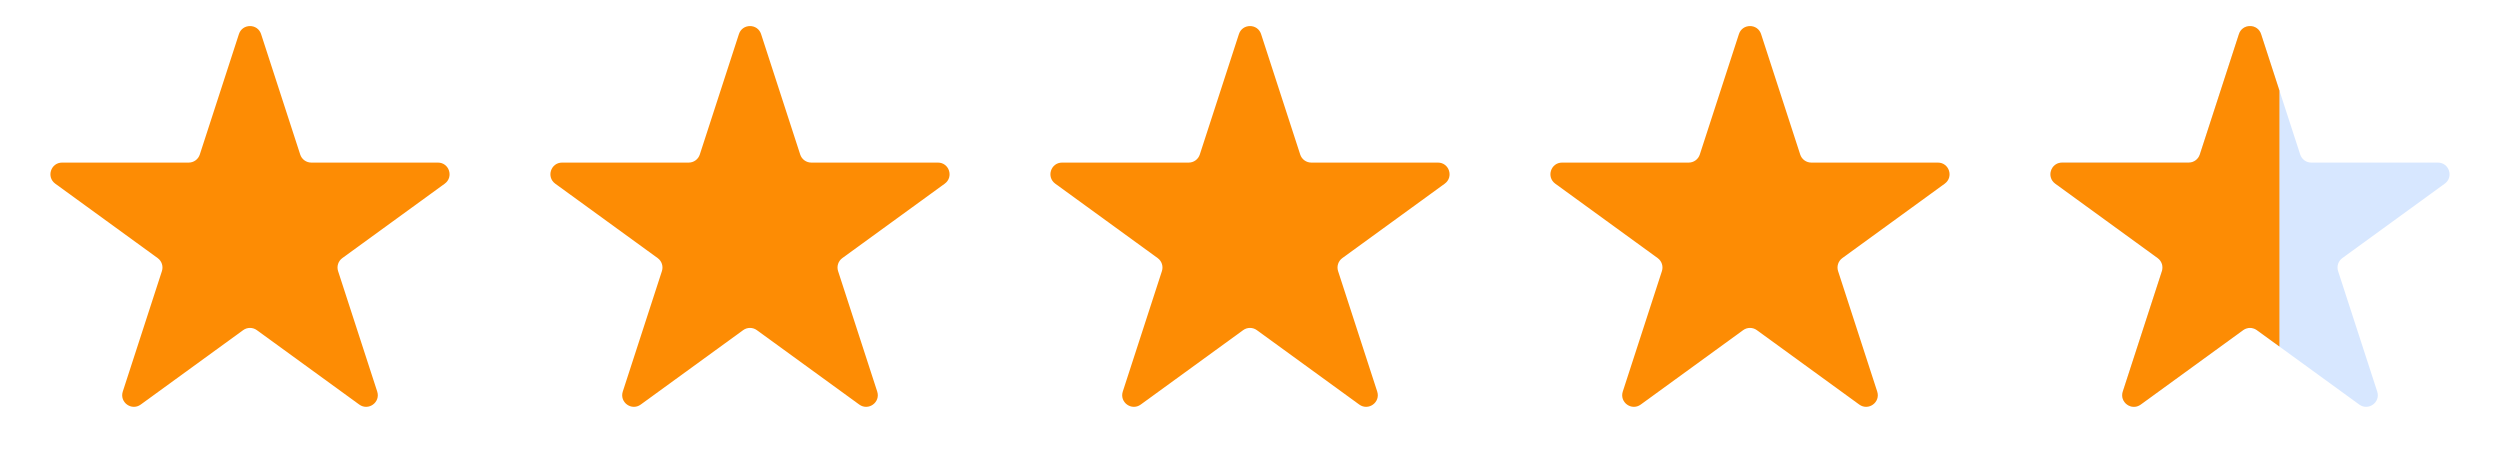
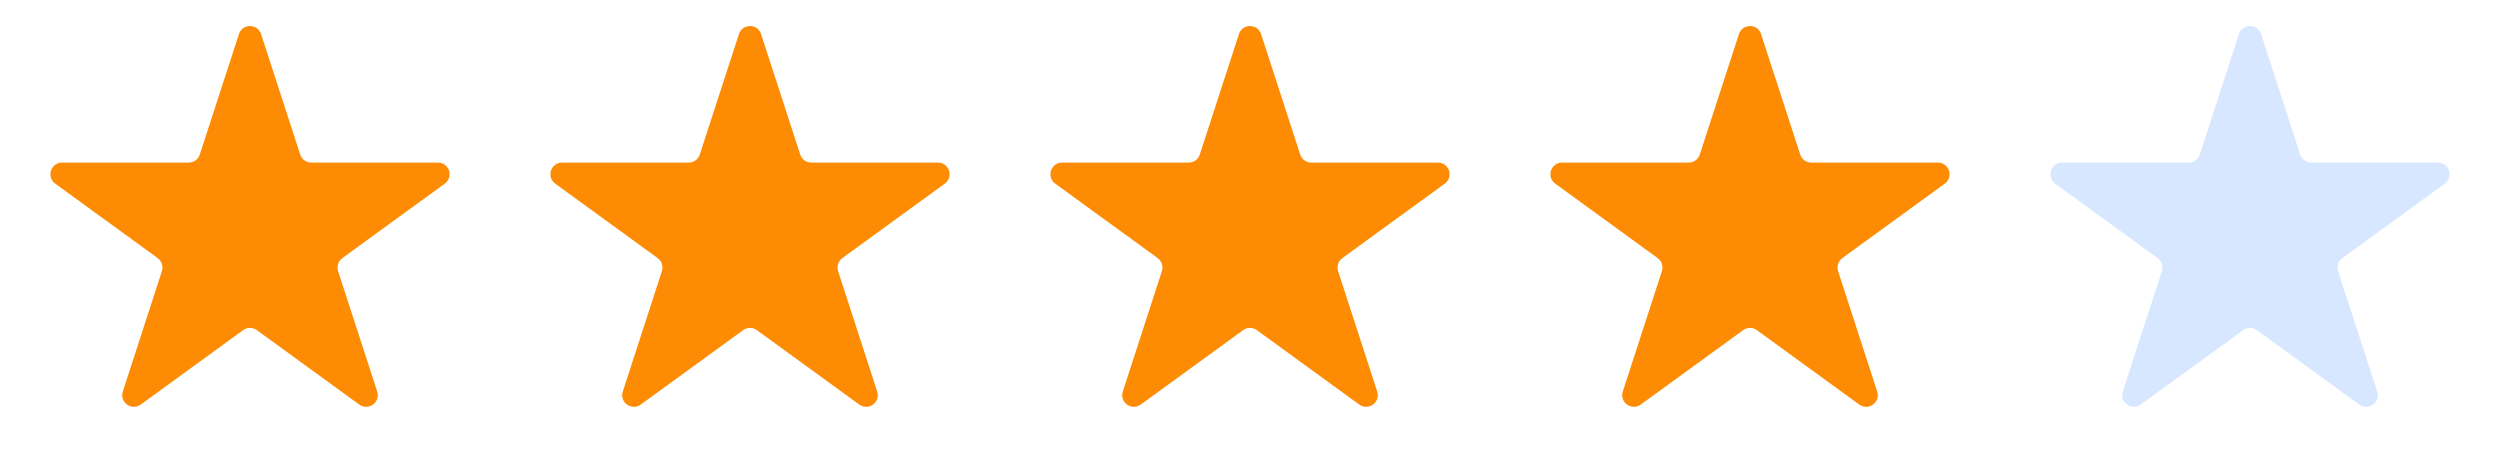
<svg xmlns="http://www.w3.org/2000/svg" width="85" height="16" viewBox="0 0 85 16" fill="none">
  <path d="M8.123 1.16C8.242 0.795 8.758 0.795 8.877 1.16L10.207 5.254C10.26 5.417 10.412 5.528 10.584 5.528H14.889C15.273 5.528 15.432 6.019 15.121 6.245L11.639 8.775C11.5 8.876 11.442 9.055 11.495 9.218L12.825 13.312C12.944 13.677 12.526 13.981 12.215 13.755L8.733 11.225C8.594 11.124 8.406 11.124 8.267 11.225L4.785 13.755C4.474 13.981 4.056 13.677 4.175 13.312L5.505 9.218C5.558 9.055 5.5 8.876 5.361 8.775L1.879 6.245C1.568 6.019 1.728 5.528 2.111 5.528H6.416C6.588 5.528 6.74 5.417 6.793 5.254L8.123 1.16Z" fill="#FD8C04" />
  <path d="M25.123 1.16C25.242 0.795 25.758 0.795 25.877 1.16L27.207 5.254C27.26 5.417 27.412 5.528 27.584 5.528H31.889C32.273 5.528 32.432 6.019 32.121 6.245L28.639 8.775C28.5 8.876 28.442 9.055 28.495 9.218L29.825 13.312C29.944 13.677 29.526 13.981 29.215 13.755L25.733 11.225C25.594 11.124 25.406 11.124 25.267 11.225L21.785 13.755C21.474 13.981 21.056 13.677 21.175 13.312L22.505 9.218C22.558 9.055 22.5 8.876 22.361 8.775L18.878 6.245C18.568 6.019 18.727 5.528 19.111 5.528H23.416C23.588 5.528 23.74 5.417 23.793 5.254L25.123 1.16Z" fill="#FD8C04" />
  <path d="M42.123 1.16C42.242 0.795 42.758 0.795 42.877 1.16L44.207 5.254C44.26 5.417 44.412 5.528 44.584 5.528H48.889C49.273 5.528 49.432 6.019 49.121 6.245L45.639 8.775C45.5 8.876 45.442 9.055 45.495 9.218L46.825 13.312C46.944 13.677 46.526 13.981 46.215 13.755L42.733 11.225C42.594 11.124 42.406 11.124 42.267 11.225L38.785 13.755C38.474 13.981 38.056 13.677 38.175 13.312L39.505 9.218C39.558 9.055 39.5 8.876 39.361 8.775L35.879 6.245C35.568 6.019 35.727 5.528 36.111 5.528H40.416C40.588 5.528 40.74 5.417 40.793 5.254L42.123 1.16Z" fill="#FD8C04" />
  <path d="M59.123 1.16C59.242 0.795 59.758 0.795 59.877 1.16L61.207 5.254C61.26 5.417 61.412 5.528 61.584 5.528H65.888C66.272 5.528 66.432 6.019 66.121 6.245L62.639 8.775C62.5 8.876 62.442 9.055 62.495 9.218L63.825 13.312C63.944 13.677 63.526 13.981 63.215 13.755L59.733 11.225C59.594 11.124 59.406 11.124 59.267 11.225L55.785 13.755C55.474 13.981 55.056 13.677 55.175 13.312L56.505 9.218C56.558 9.055 56.5 8.876 56.361 8.775L52.879 6.245C52.568 6.019 52.727 5.528 53.111 5.528H57.416C57.588 5.528 57.74 5.417 57.793 5.254L59.123 1.16Z" fill="#FD8C04" />
  <path d="M76.123 1.16C76.242 0.795 76.758 0.795 76.877 1.16L78.207 5.254C78.26 5.417 78.412 5.528 78.584 5.528H82.888C83.272 5.528 83.432 6.019 83.121 6.245L79.639 8.775C79.5 8.876 79.442 9.055 79.495 9.218L80.825 13.312C80.944 13.677 80.526 13.981 80.215 13.755L76.733 11.225C76.594 11.124 76.406 11.124 76.267 11.225L72.785 13.755C72.474 13.981 72.056 13.677 72.175 13.312L73.505 9.218C73.558 9.055 73.5 8.876 73.361 8.775L69.879 6.245C69.568 6.019 69.728 5.528 70.112 5.528H74.416C74.588 5.528 74.74 5.417 74.793 5.254L76.123 1.16Z" fill="#D7E7FF" />
  <g clip-path="url(#clip0_260_10569)">
    <path d="M76.123 1.16C76.242 0.795 76.758 0.795 76.877 1.16L78.207 5.254C78.26 5.417 78.412 5.528 78.584 5.528H82.888C83.272 5.528 83.432 6.019 83.121 6.245L79.639 8.775C79.5 8.876 79.442 9.055 79.495 9.218L80.825 13.312C80.944 13.677 80.526 13.981 80.215 13.755L76.733 11.225C76.594 11.124 76.406 11.124 76.267 11.225L72.785 13.755C72.474 13.981 72.056 13.677 72.175 13.312L73.505 9.218C73.558 9.055 73.5 8.876 73.361 8.775L69.879 6.245C69.568 6.019 69.728 5.528 70.112 5.528H74.416C74.588 5.528 74.74 5.417 74.793 5.254L76.123 1.16Z" fill="#FD8C04" />
  </g>
  <defs>
    <clipPath id="clip0_260_10569">
-       <rect width="9" height="16" fill="white" transform="translate(68.5)" />
-     </clipPath>
+       </clipPath>
  </defs>
</svg>